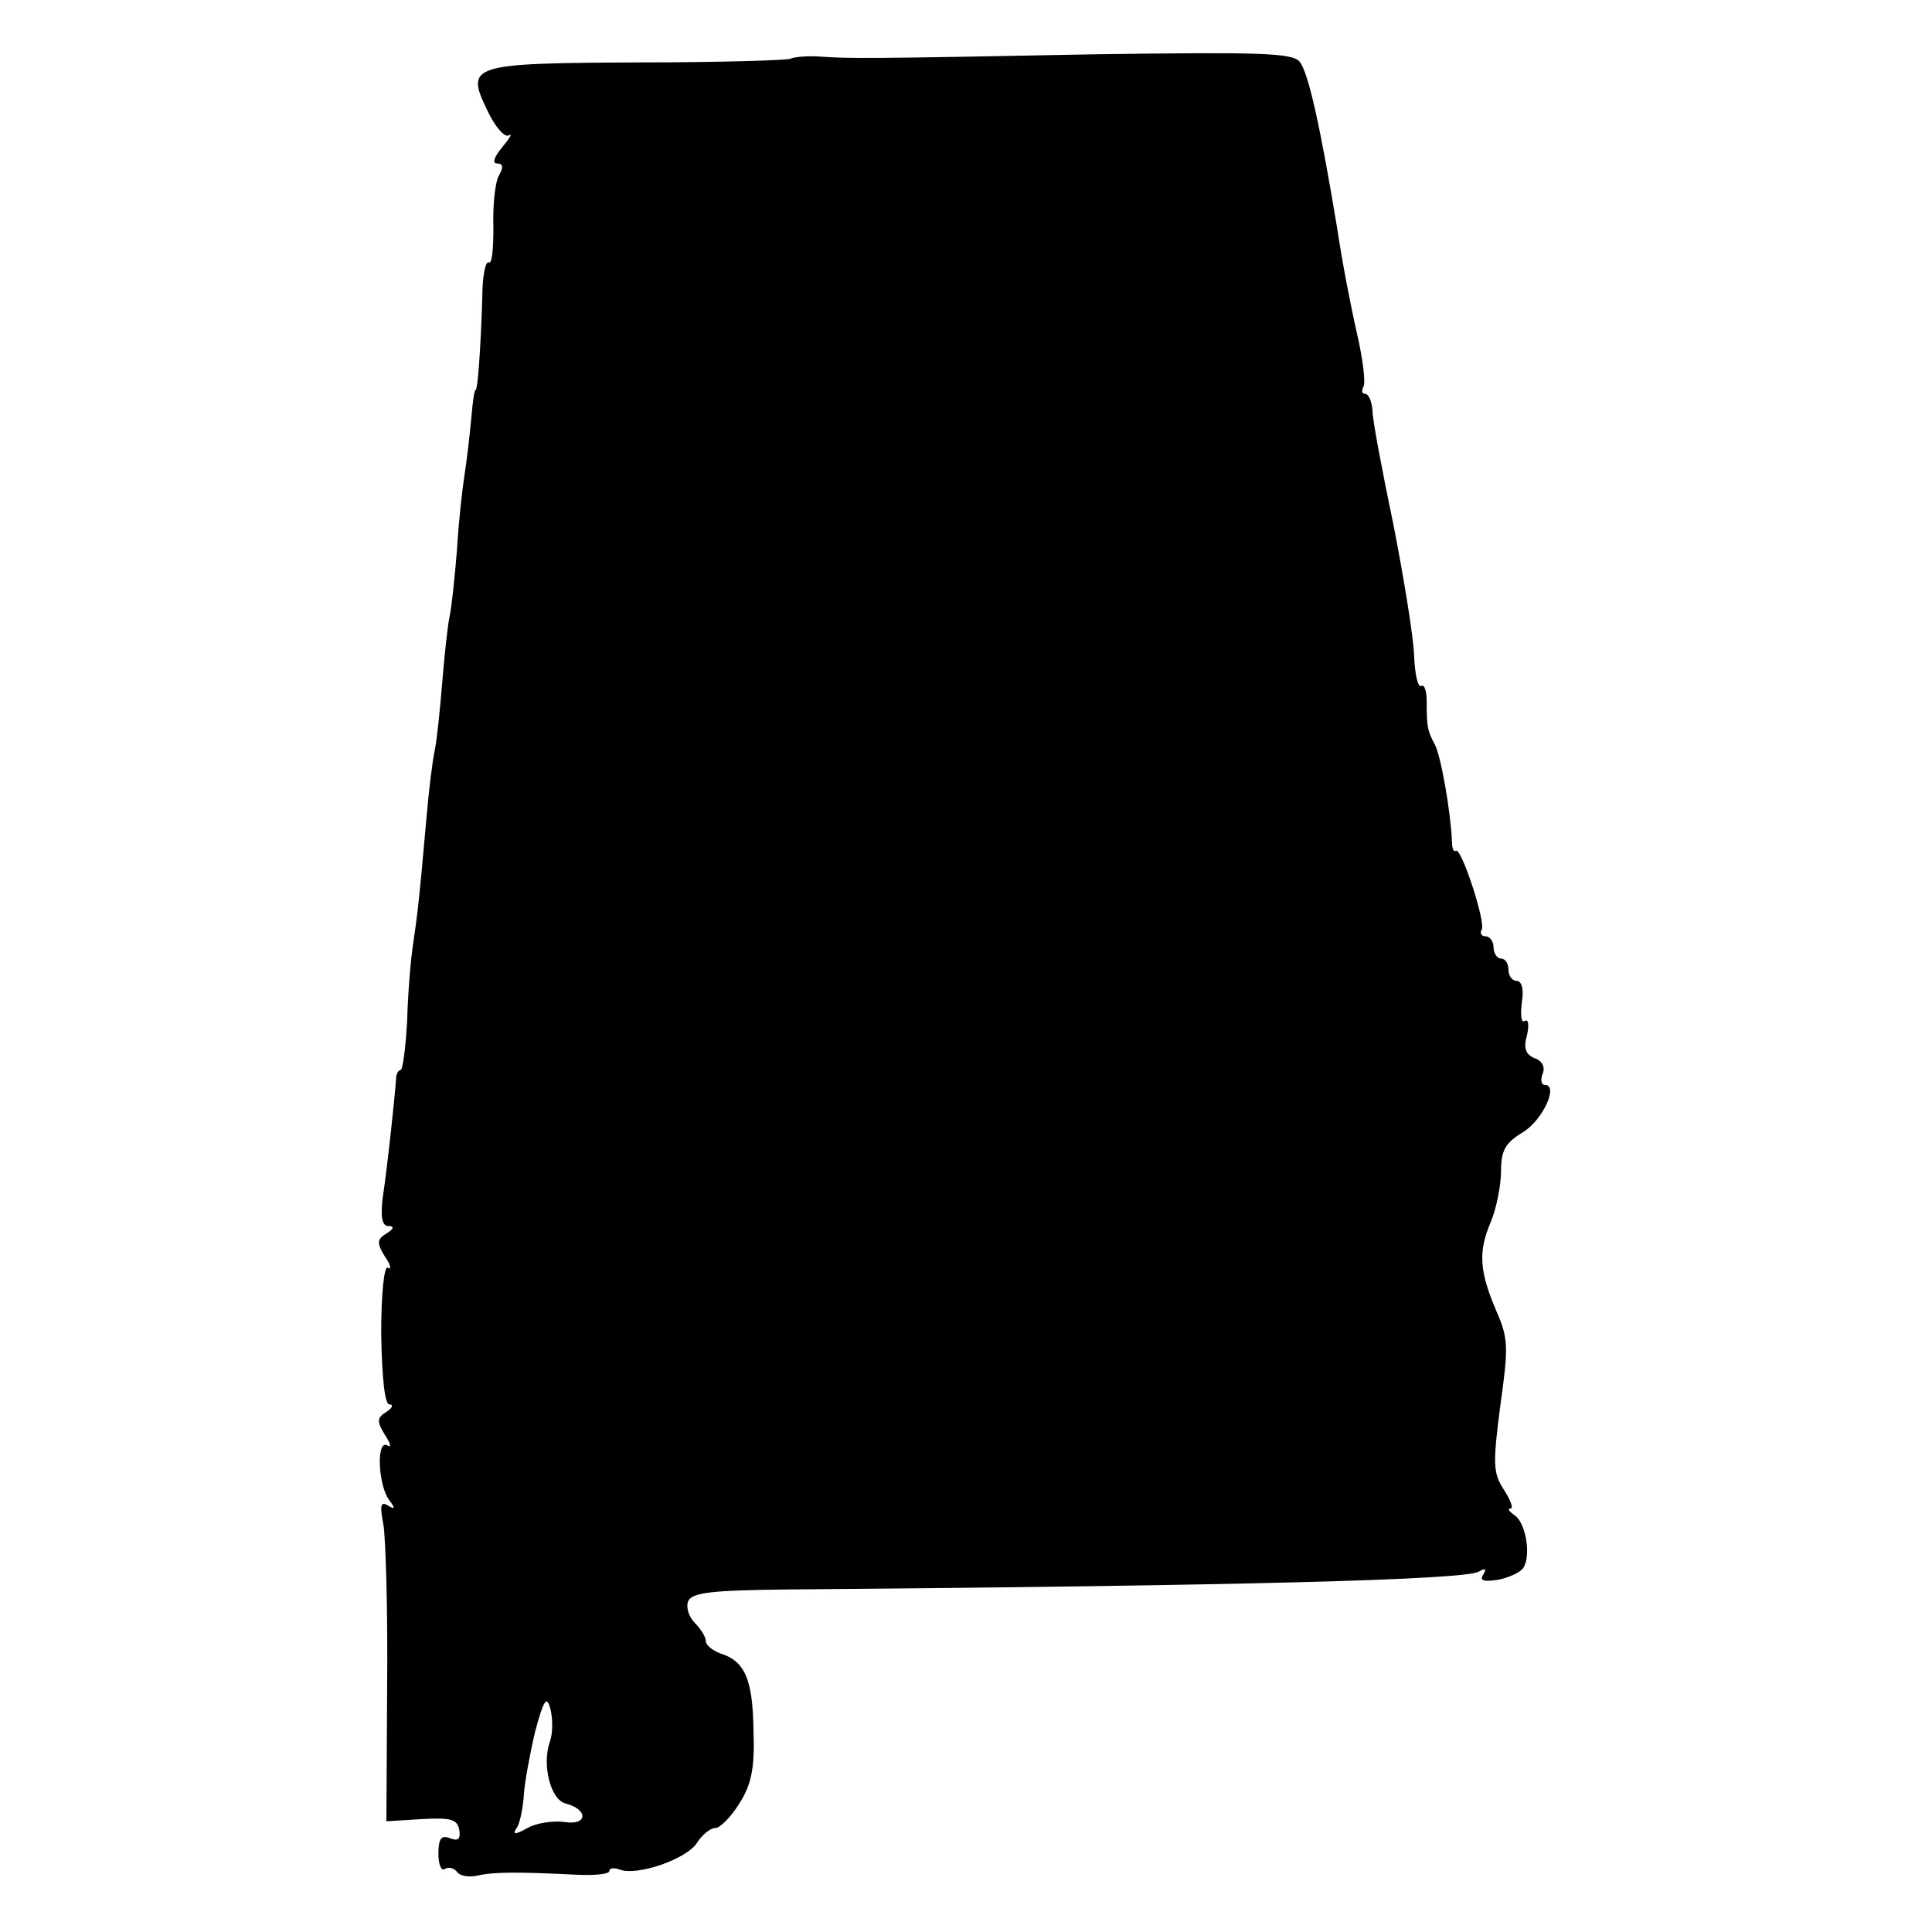
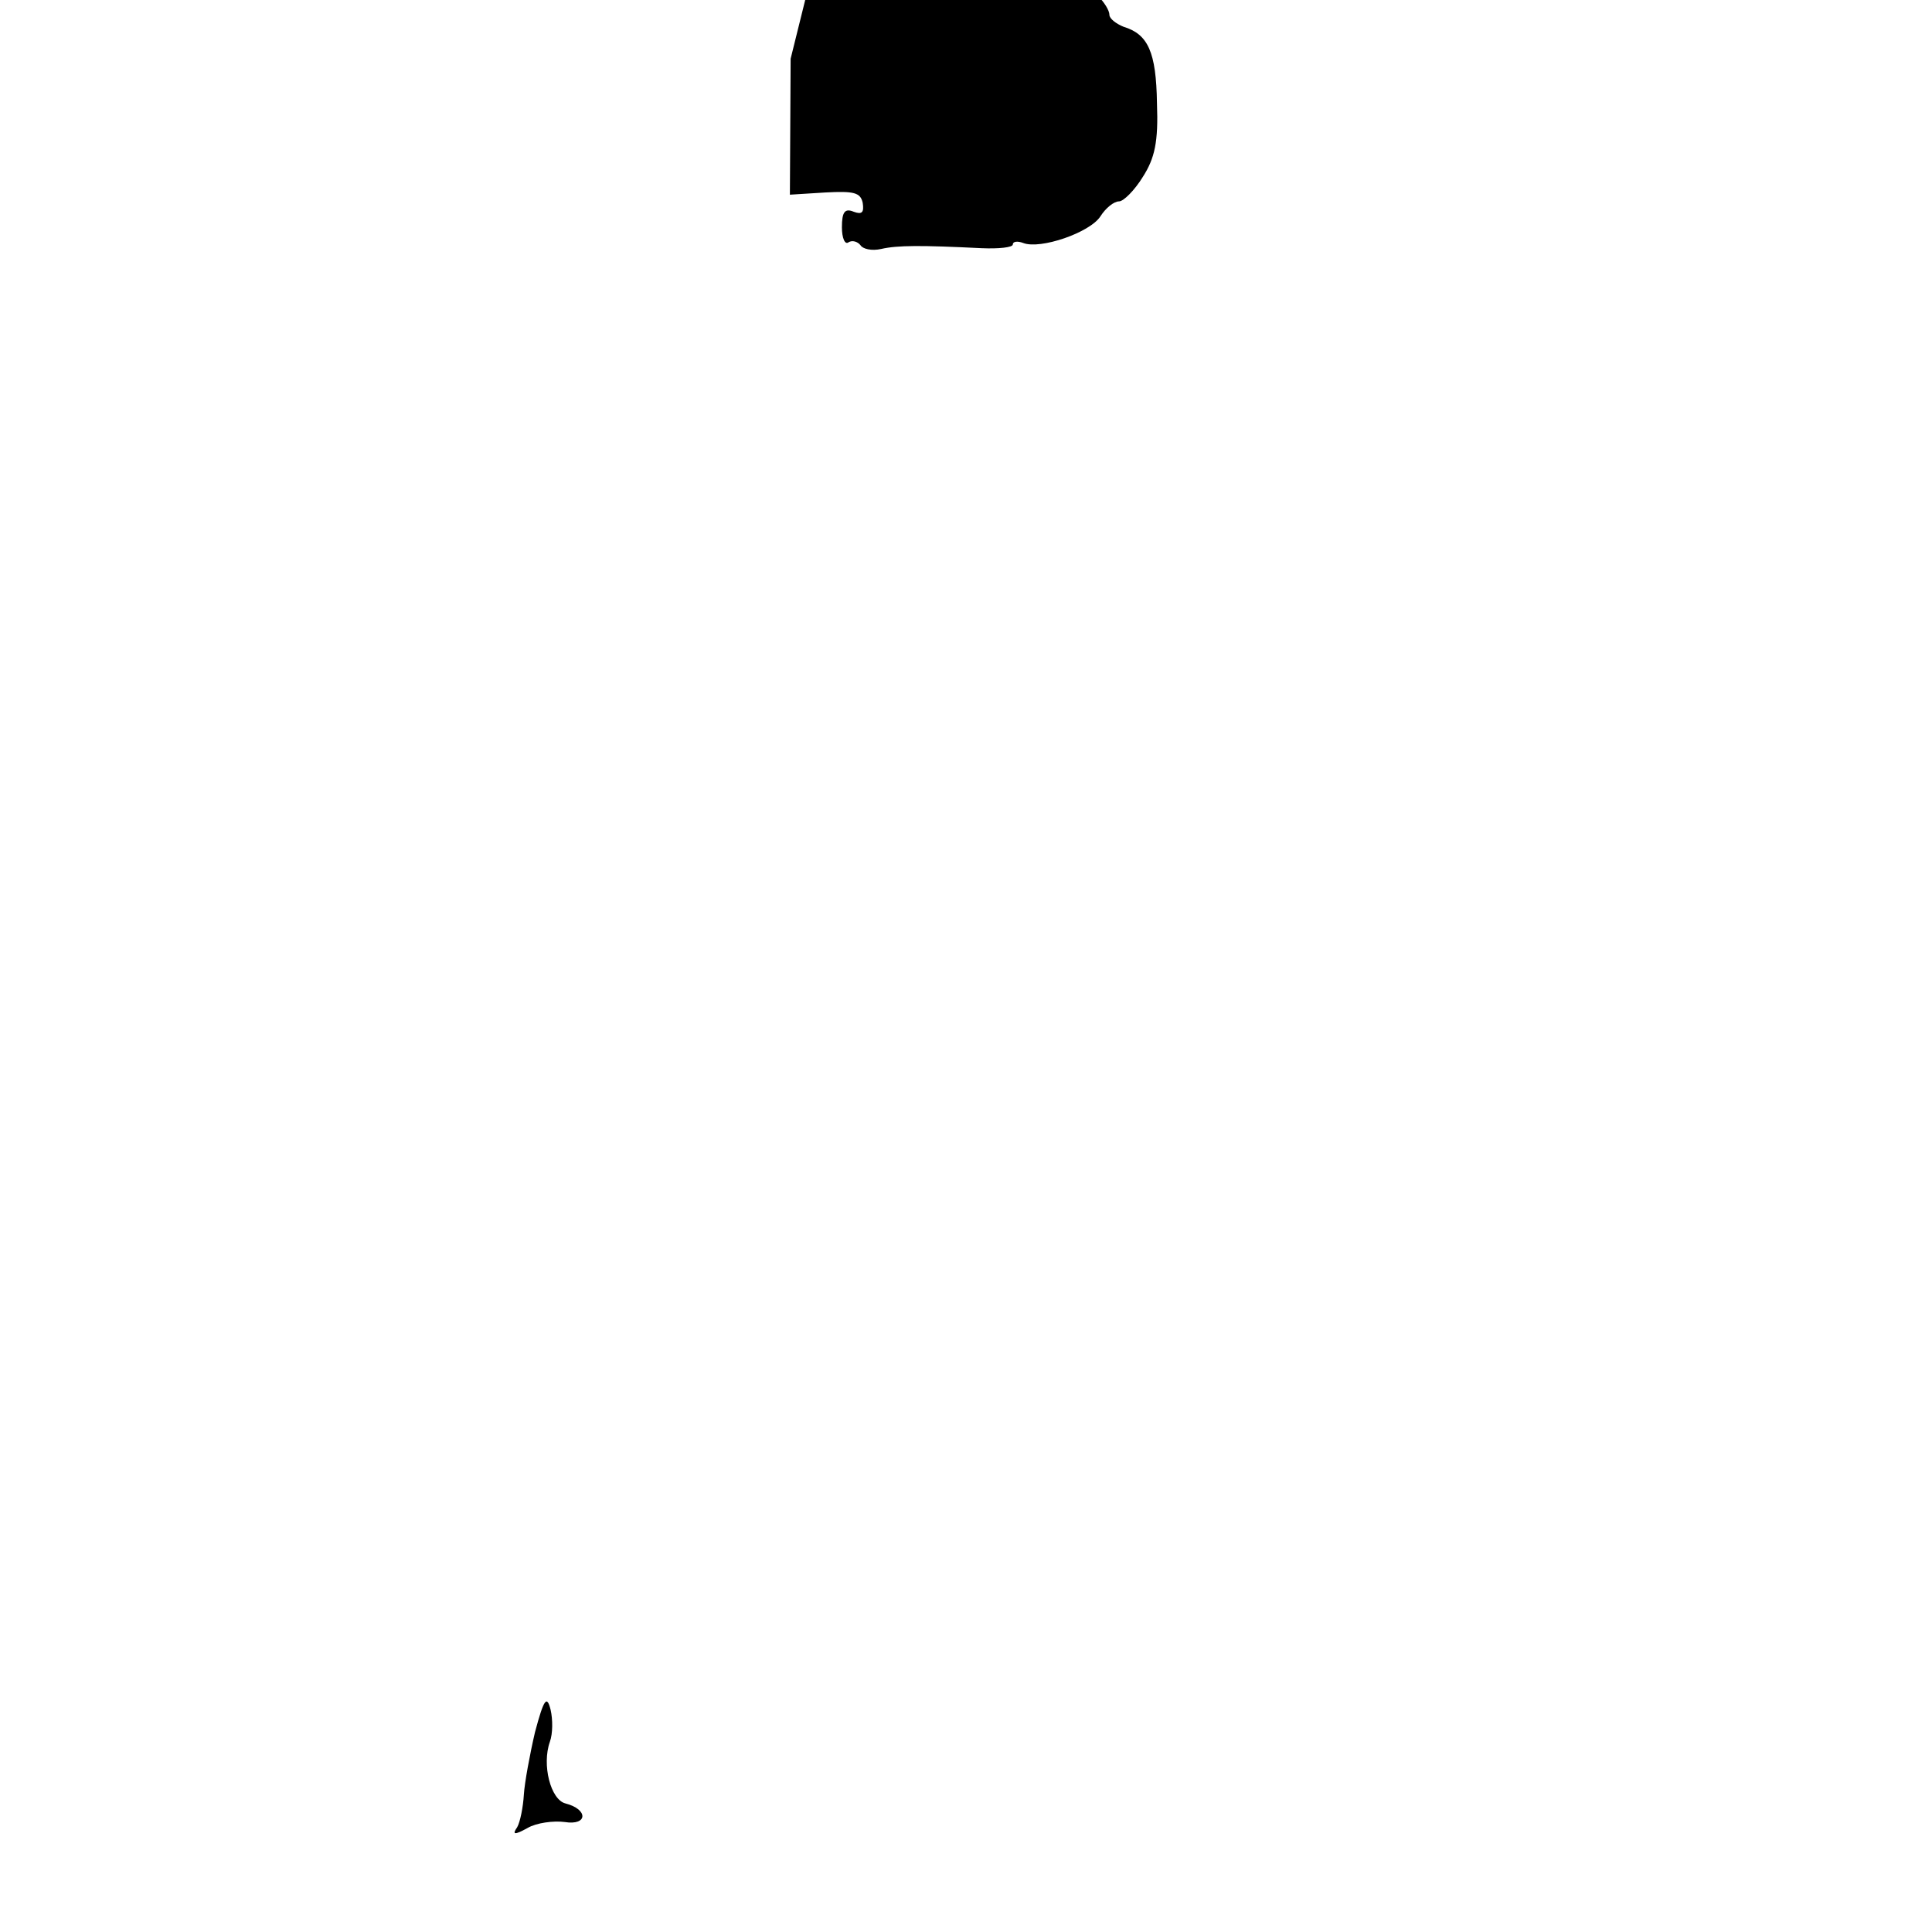
<svg xmlns="http://www.w3.org/2000/svg" version="1.0" width="260pt" height="260pt" viewBox="0 0 260 260" preserveAspectRatio="xMidYMid meet">
  <g transform="translate(0,260) scale(0.1,-0.1)" fill="#000000" stroke="none">
-     <path d="M1064 2521 c-2 -2 -94 -5 -203 -5 -229 -1 -235 -3 -205 -65 10 -21 23 -37 29 -33 5 3 1 -4 -9 -16 -11 -13 -14 -22 -7 -22 8 0 9 -5 2 -17 -5 -10 -8 -41 -7 -70 0 -28 -2 -49 -6 -46 -5 2 -9 -20 -9 -49 -2 -64 -6 -123 -9 -123 -2 0 -4 -18 -6 -40 -2 -22 -6 -56 -9 -75 -3 -19 -8 -64 -10 -100 -3 -36 -7 -76 -10 -90 -3 -14 -7 -54 -10 -90 -3 -36 -7 -76 -10 -90 -3 -14 -8 -54 -11 -90 -11 -125 -13 -135 -18 -170 -3 -19 -7 -65 -8 -102 -2 -38 -6 -68 -9 -68 -3 0 -6 -6 -6 -12 -1 -17 -11 -114 -18 -160 -3 -26 -1 -38 8 -38 8 0 7 -4 -3 -10 -13 -8 -13 -13 -2 -31 8 -11 9 -19 4 -15 -5 3 -9 -34 -9 -89 1 -61 5 -95 11 -95 6 0 4 -5 -4 -10 -13 -8 -13 -13 -2 -31 8 -12 9 -18 3 -14 -15 8 -12 -55 3 -74 8 -11 8 -13 -2 -7 -10 6 -11 0 -6 -26 3 -18 6 -115 5 -216 l-1 -183 48 3 c38 2 47 0 50 -14 2 -13 -1 -16 -12 -12 -12 5 -16 0 -16 -21 0 -14 4 -24 9 -20 5 3 12 1 16 -4 3 -5 15 -8 28 -5 22 5 54 5 135 1 23 -1 42 1 42 5 0 4 6 5 14 2 23 -9 90 14 104 36 7 11 18 20 25 20 6 0 21 15 32 33 16 25 21 47 19 99 -1 69 -12 93 -45 103 -10 4 -19 11 -19 16 0 6 -7 17 -15 25 -8 8 -12 21 -9 29 5 12 32 15 138 16 609 5 908 13 926 24 9 5 11 4 6 -4 -5 -8 0 -10 20 -7 15 3 30 10 34 16 11 17 3 62 -12 71 -7 5 -10 9 -5 9 4 0 0 11 -9 25 -15 23 -15 35 -5 113 11 78 11 91 -5 127 -23 54 -25 80 -8 120 8 19 14 50 14 69 0 28 6 38 29 52 27 16 49 64 30 64 -5 0 -6 7 -3 15 4 9 -1 18 -11 21 -12 5 -15 14 -10 31 3 14 2 22 -3 19 -5 -3 -6 8 -4 25 3 17 0 29 -7 29 -6 0 -11 7 -11 15 0 8 -4 15 -10 15 -5 0 -10 7 -10 15 0 8 -5 15 -11 15 -5 0 -8 4 -5 9 6 9 -28 113 -35 106 -3 -2 -5 4 -5 13 -2 42 -15 115 -23 130 -10 19 -11 23 -11 58 0 14 -3 23 -7 21 -5 -3 -9 16 -10 42 -1 25 -14 105 -28 176 -15 72 -28 140 -28 153 -1 12 -5 22 -10 22 -4 0 -5 4 -2 10 3 5 -1 38 -9 72 -8 35 -20 97 -26 138 -23 139 -39 212 -51 227 -10 12 -55 13 -273 10 -312 -6 -332 -6 -374 -3 -18 1 -35 -1 -38 -3z m-324 -2265 c-11 -31 1 -78 21 -83 31 -8 30 -30 -1 -25 -15 2 -38 -1 -50 -8 -18 -10 -21 -9 -14 1 4 7 8 27 9 44 1 16 8 54 15 84 12 45 16 50 21 30 3 -13 3 -32 -1 -43z" />
+     <path d="M1064 2521 l-1 -183 48 3 c38 2 47 0 50 -14 2 -13 -1 -16 -12 -12 -12 5 -16 0 -16 -21 0 -14 4 -24 9 -20 5 3 12 1 16 -4 3 -5 15 -8 28 -5 22 5 54 5 135 1 23 -1 42 1 42 5 0 4 6 5 14 2 23 -9 90 14 104 36 7 11 18 20 25 20 6 0 21 15 32 33 16 25 21 47 19 99 -1 69 -12 93 -45 103 -10 4 -19 11 -19 16 0 6 -7 17 -15 25 -8 8 -12 21 -9 29 5 12 32 15 138 16 609 5 908 13 926 24 9 5 11 4 6 -4 -5 -8 0 -10 20 -7 15 3 30 10 34 16 11 17 3 62 -12 71 -7 5 -10 9 -5 9 4 0 0 11 -9 25 -15 23 -15 35 -5 113 11 78 11 91 -5 127 -23 54 -25 80 -8 120 8 19 14 50 14 69 0 28 6 38 29 52 27 16 49 64 30 64 -5 0 -6 7 -3 15 4 9 -1 18 -11 21 -12 5 -15 14 -10 31 3 14 2 22 -3 19 -5 -3 -6 8 -4 25 3 17 0 29 -7 29 -6 0 -11 7 -11 15 0 8 -4 15 -10 15 -5 0 -10 7 -10 15 0 8 -5 15 -11 15 -5 0 -8 4 -5 9 6 9 -28 113 -35 106 -3 -2 -5 4 -5 13 -2 42 -15 115 -23 130 -10 19 -11 23 -11 58 0 14 -3 23 -7 21 -5 -3 -9 16 -10 42 -1 25 -14 105 -28 176 -15 72 -28 140 -28 153 -1 12 -5 22 -10 22 -4 0 -5 4 -2 10 3 5 -1 38 -9 72 -8 35 -20 97 -26 138 -23 139 -39 212 -51 227 -10 12 -55 13 -273 10 -312 -6 -332 -6 -374 -3 -18 1 -35 -1 -38 -3z m-324 -2265 c-11 -31 1 -78 21 -83 31 -8 30 -30 -1 -25 -15 2 -38 -1 -50 -8 -18 -10 -21 -9 -14 1 4 7 8 27 9 44 1 16 8 54 15 84 12 45 16 50 21 30 3 -13 3 -32 -1 -43z" />
  </g>
</svg>